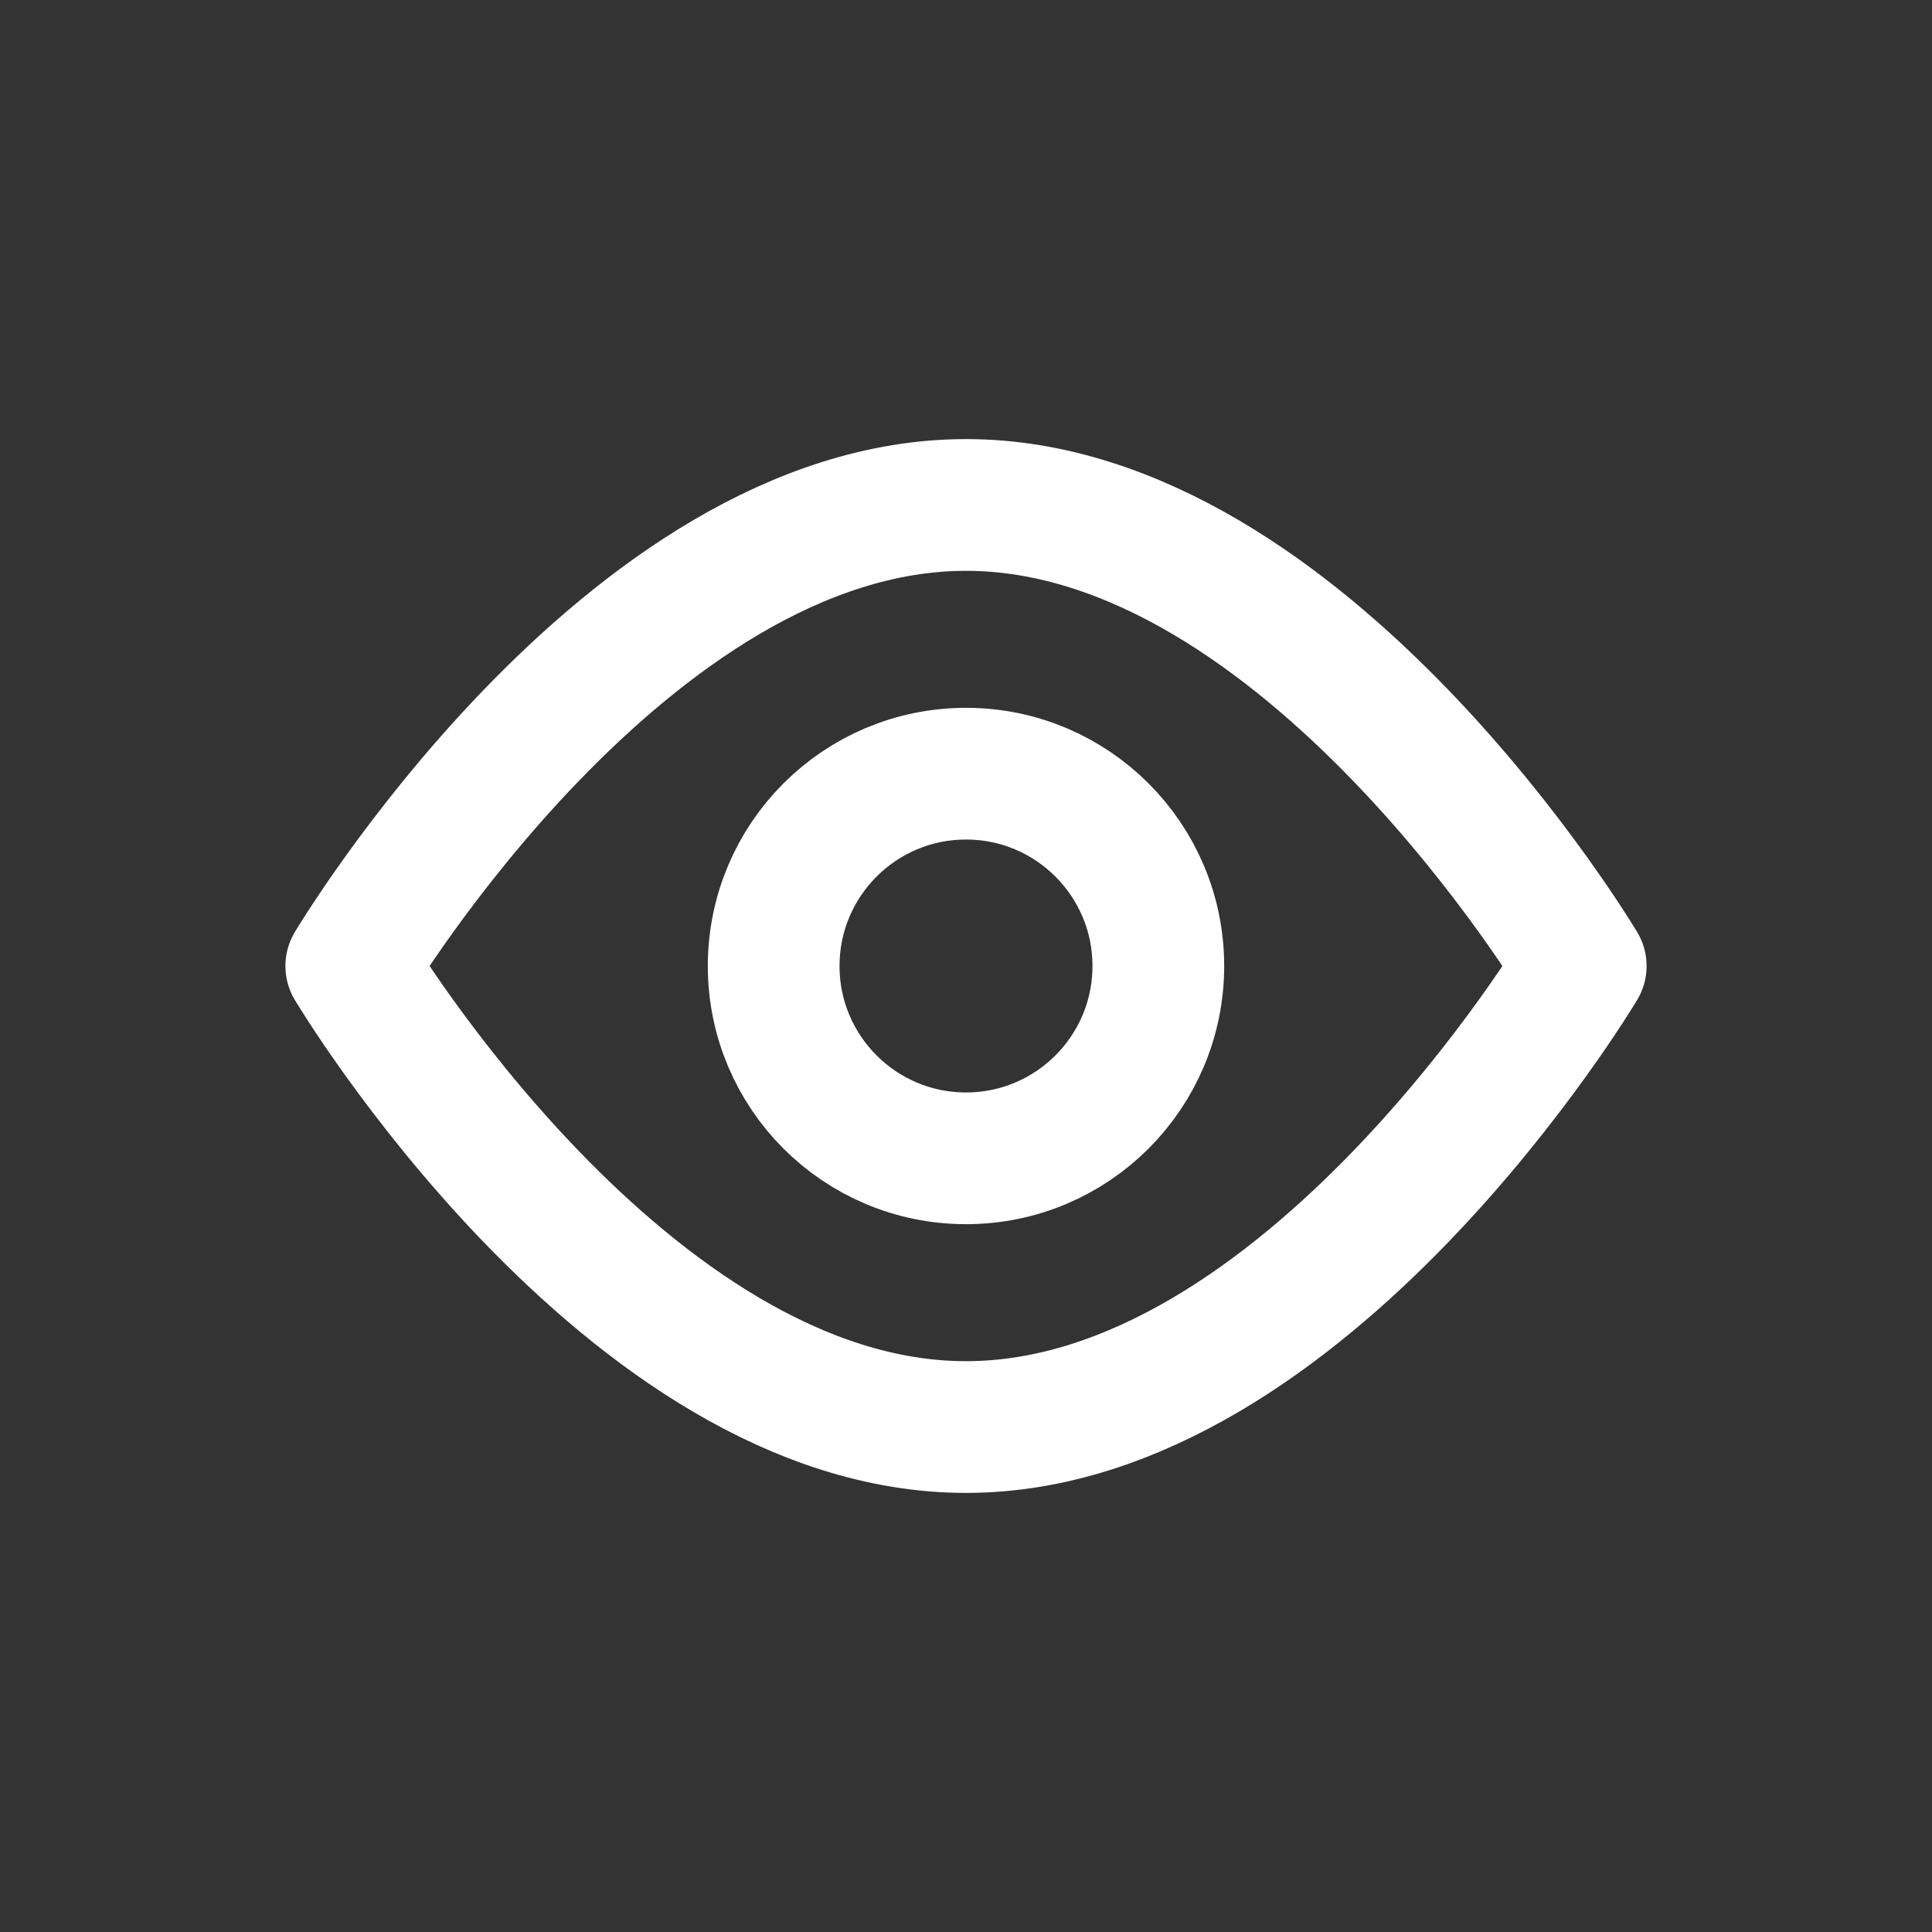
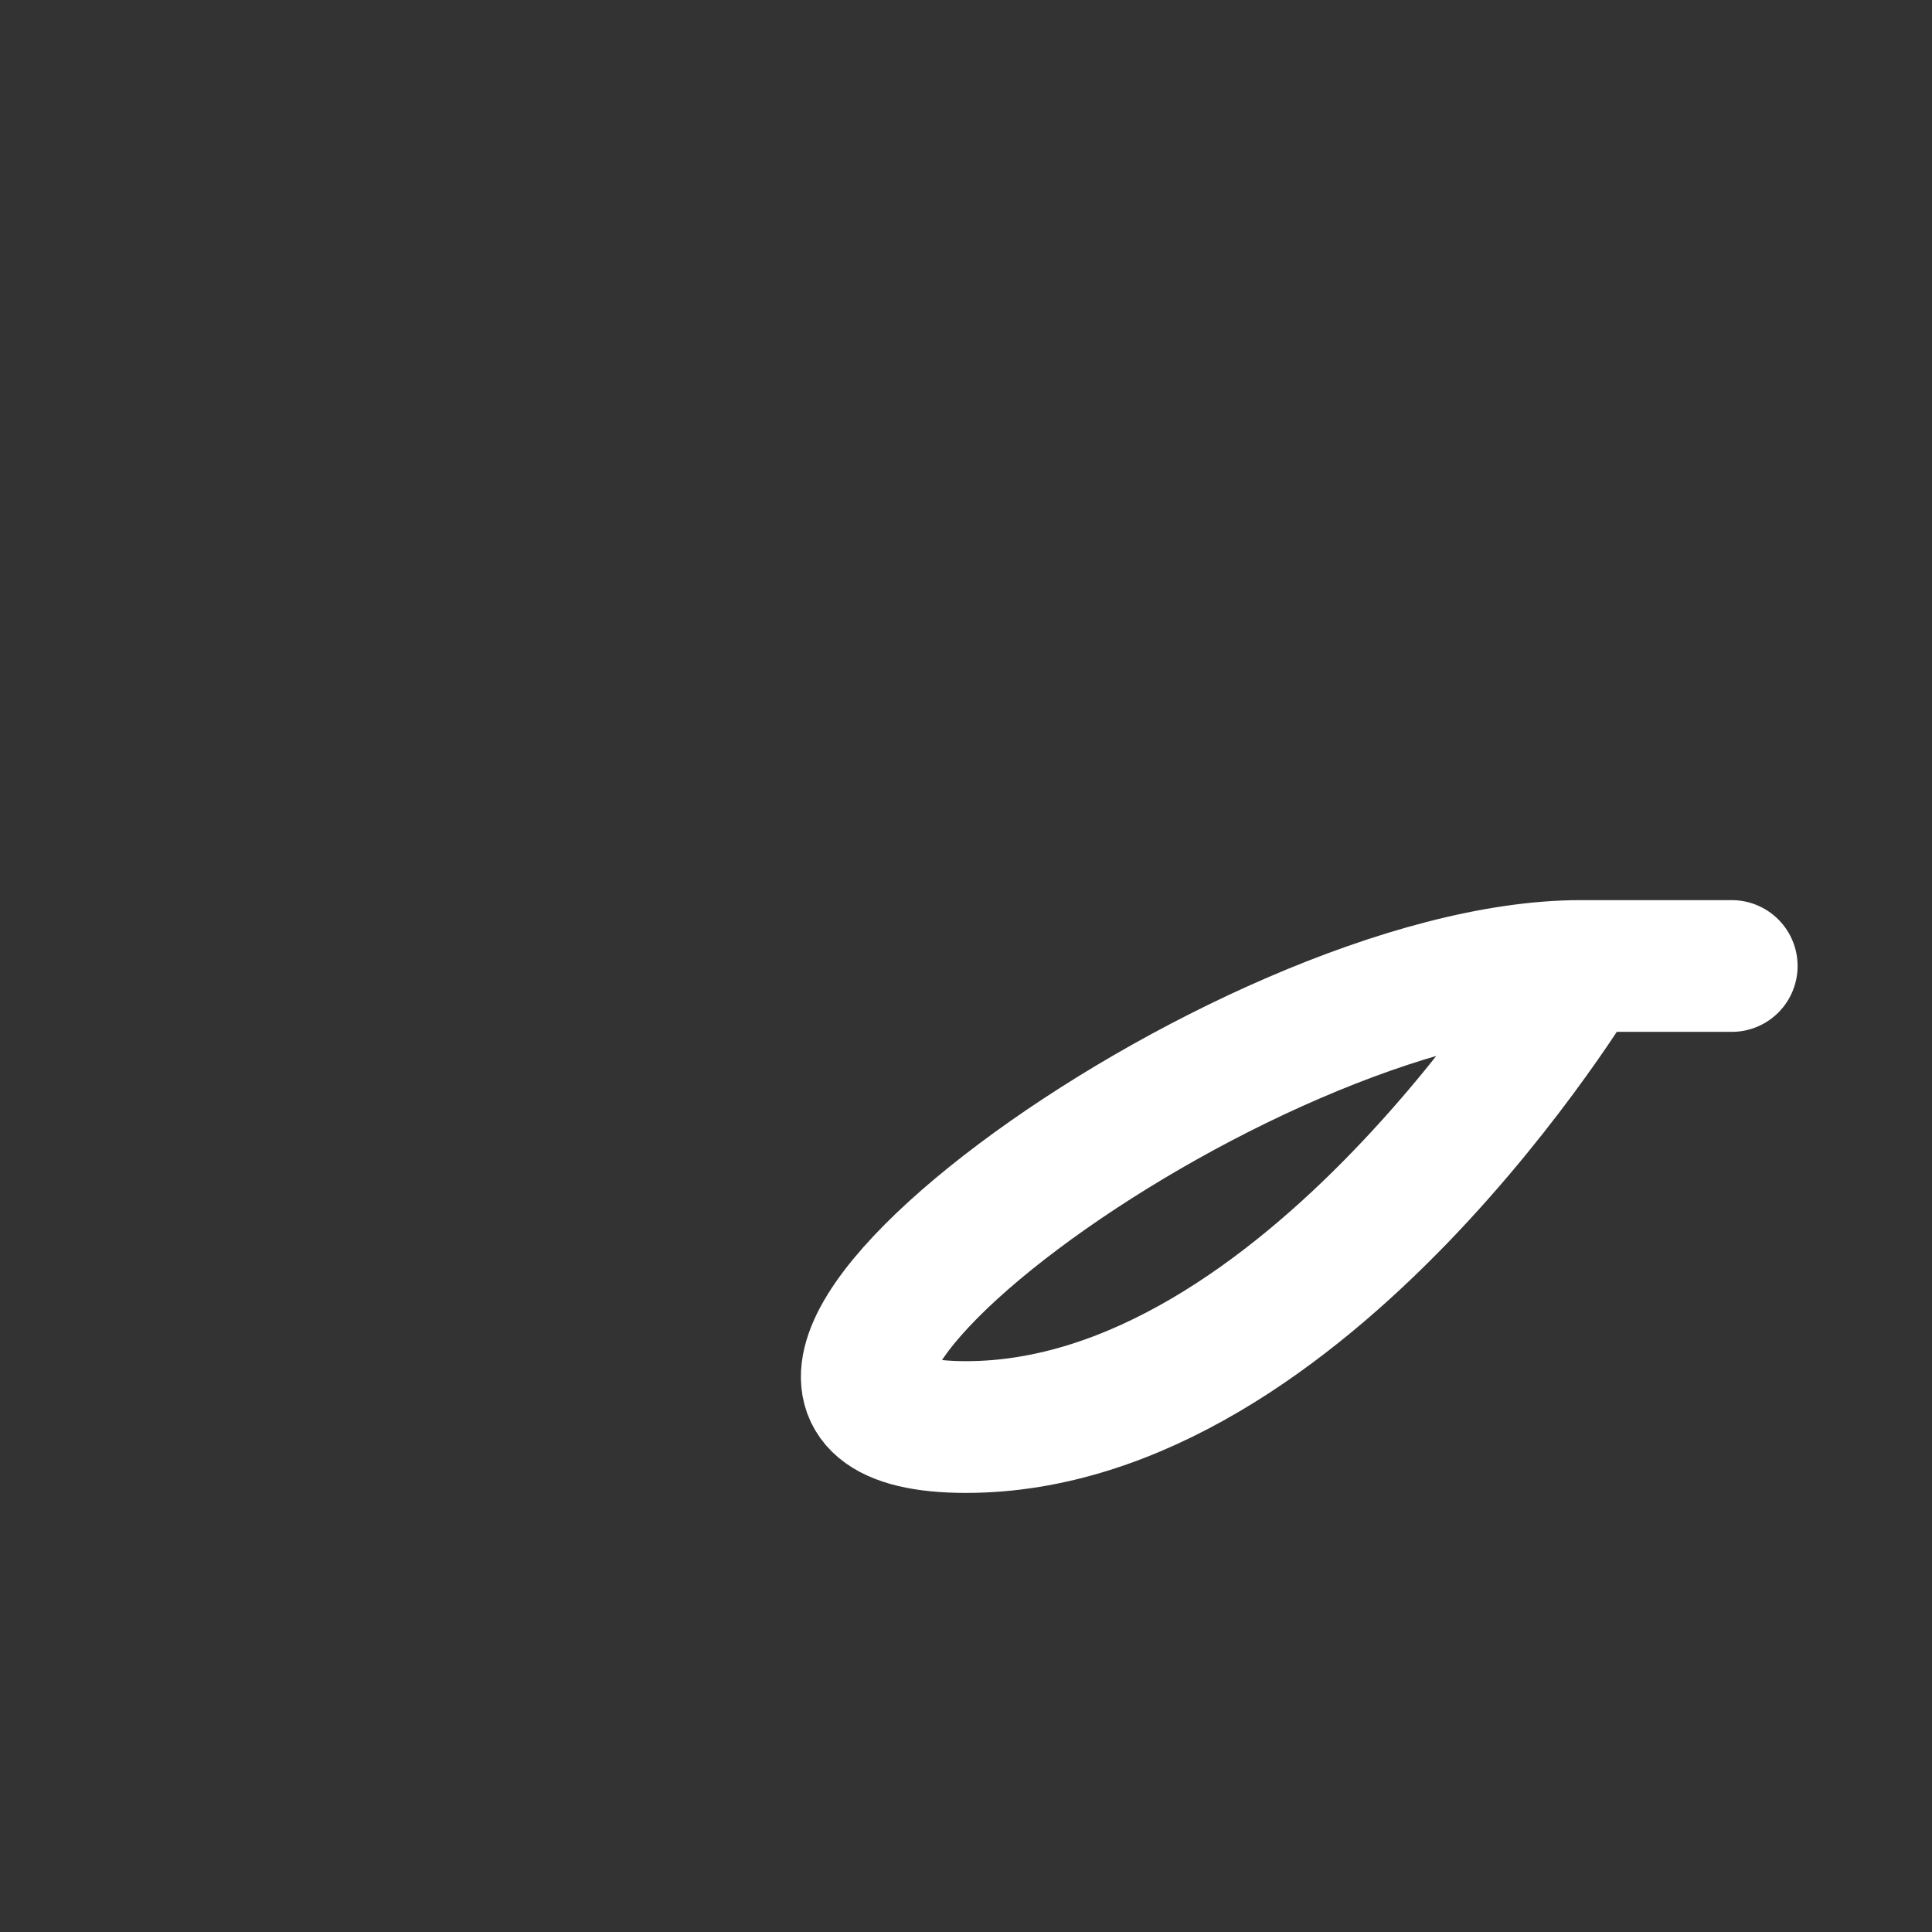
<svg xmlns="http://www.w3.org/2000/svg" id="Layer_1" data-name="Layer 1" viewBox="0 0 22 22">
  <rect x="0" y="0" width="22" height="22" fill="#333333" stroke="none" />
  <defs>
    <style>.cls-1,.cls-2{fill:none;stroke:#ffffff;stroke-linecap:round;stroke-linejoin:round;stroke-width:1.5px;}.cls-2{fill-rule:evenodd;}</style>
  </defs>
-   <circle class="cls-1" cx="11" cy="11" r="2.19" />
-   <path class="cls-2" d="M18,11s-3.13,5.25-7,5.25S4,11,4,11s3.13-5.25,7-5.25S18,11,18,11Z" />
+   <path class="cls-2" d="M18,11s-3.13,5.25-7,5.25s3.13-5.25,7-5.25S18,11,18,11Z" />
</svg>